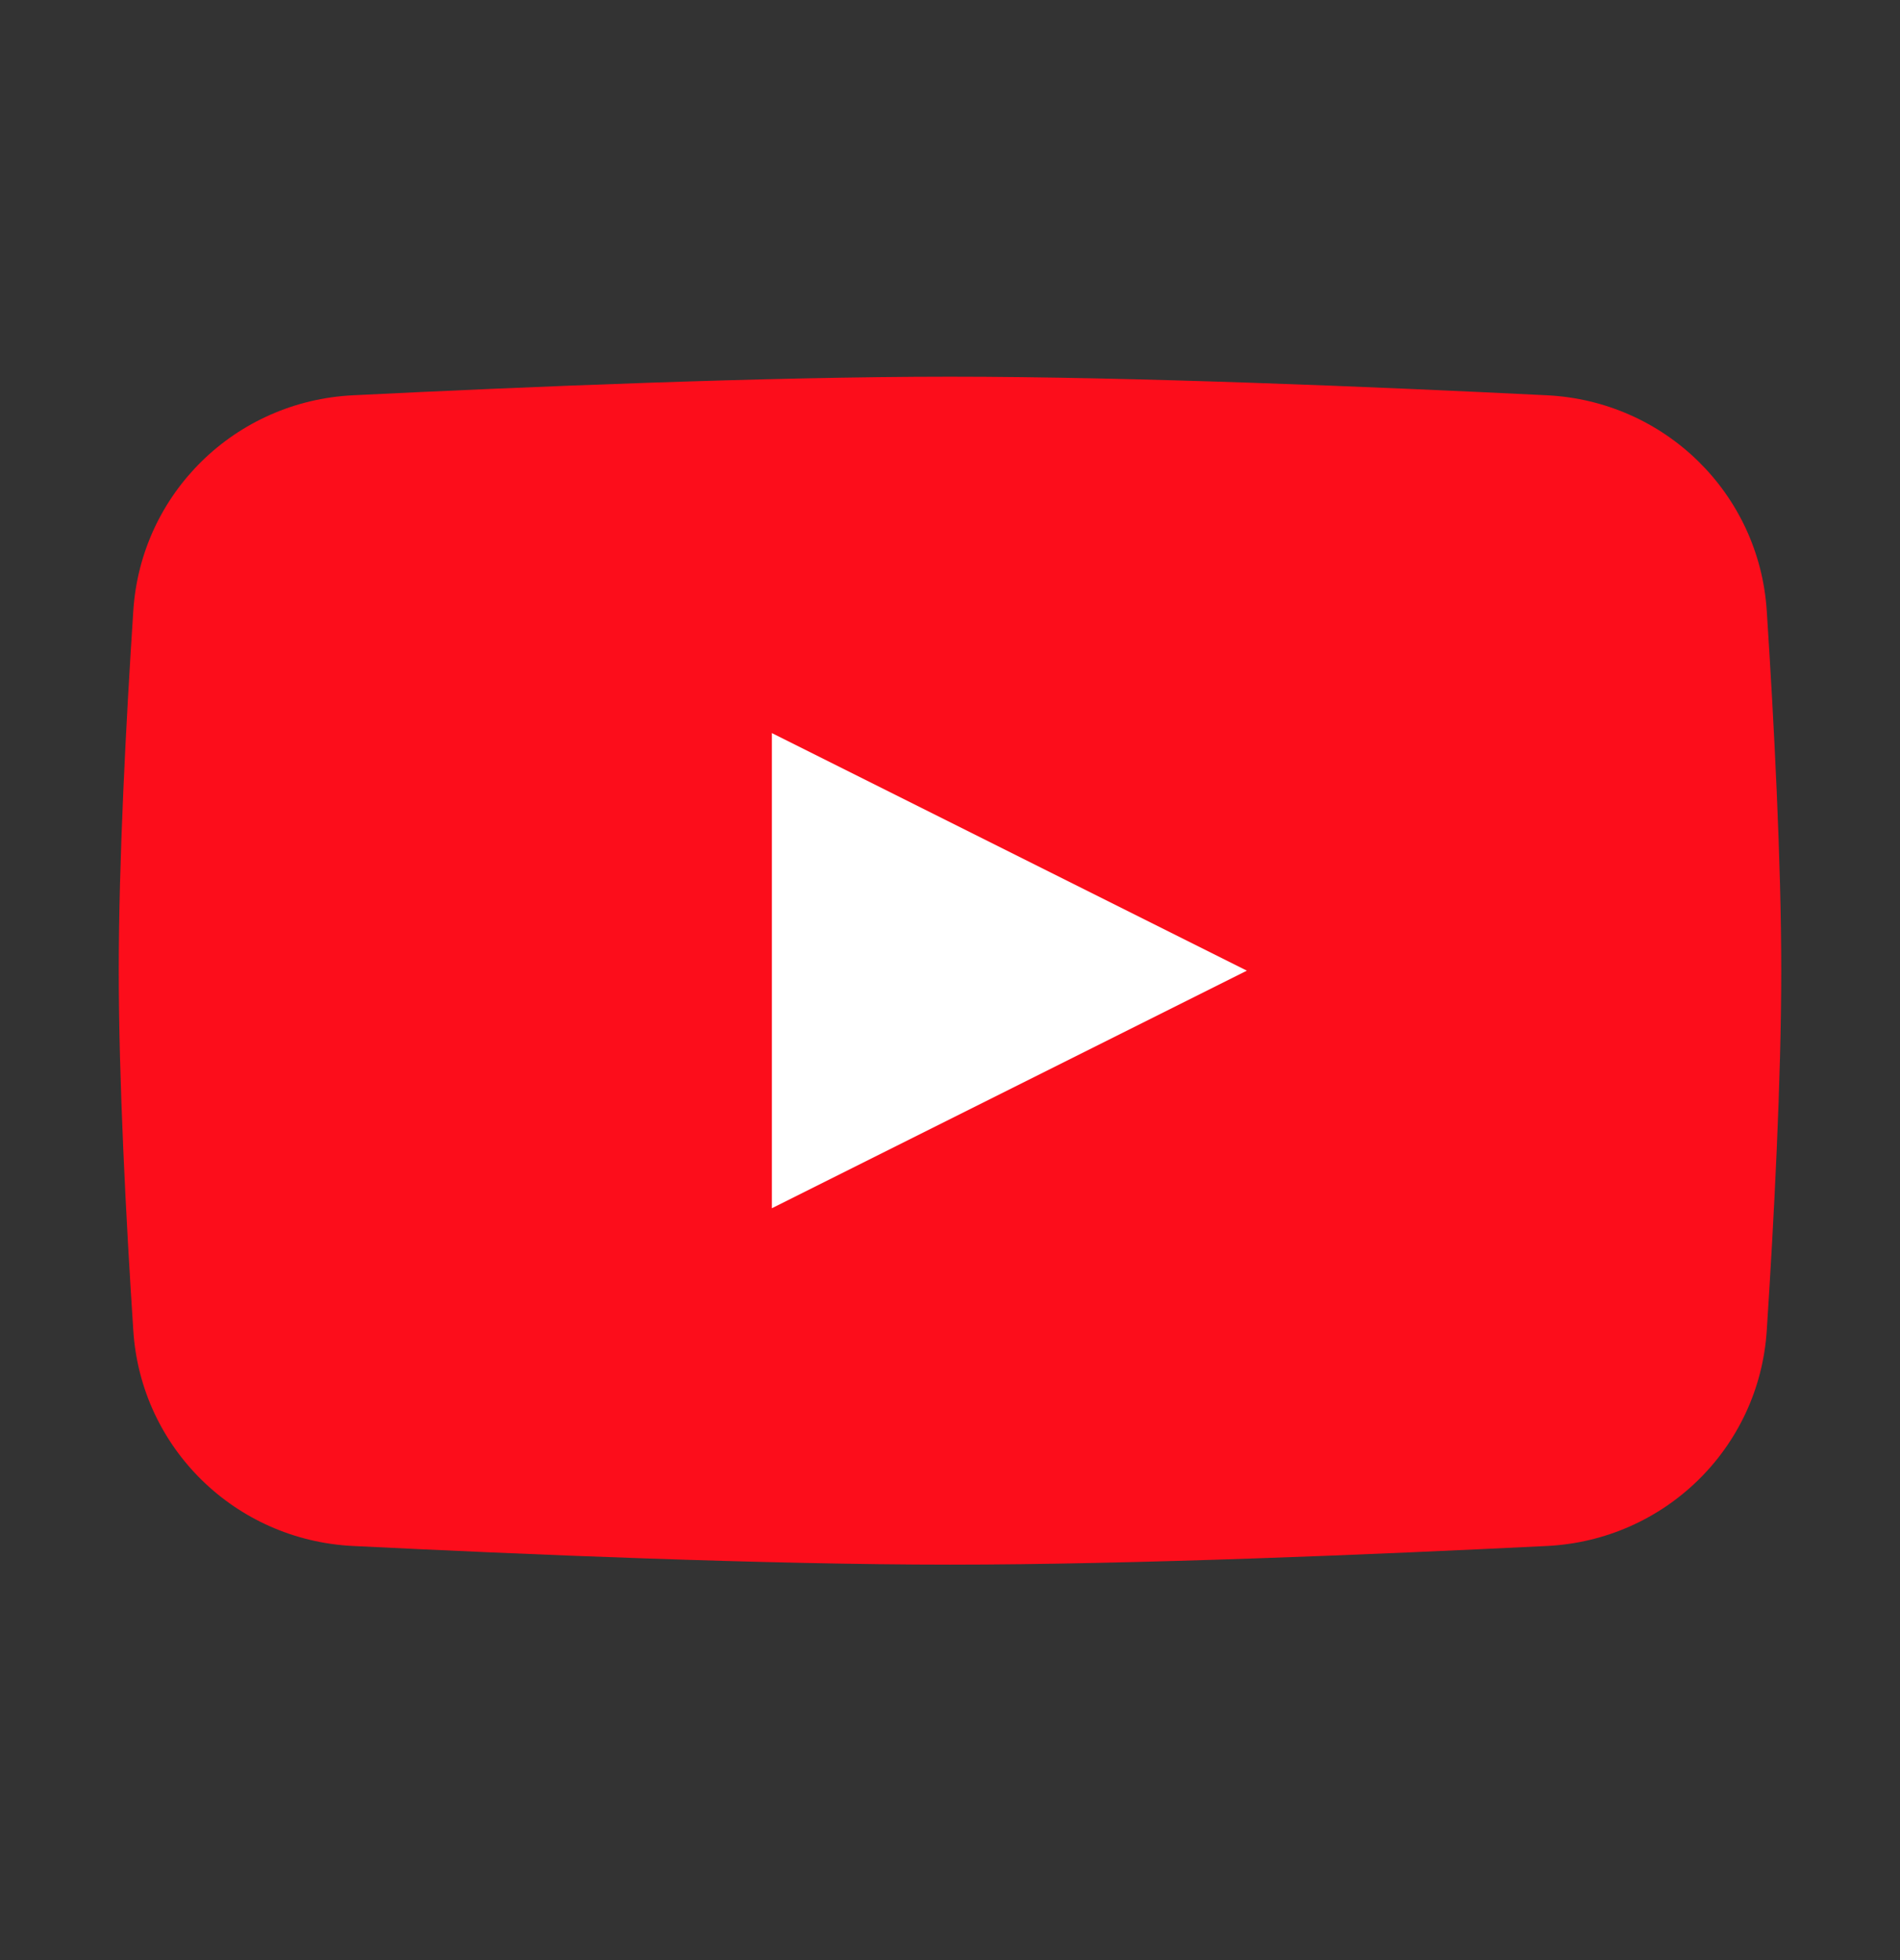
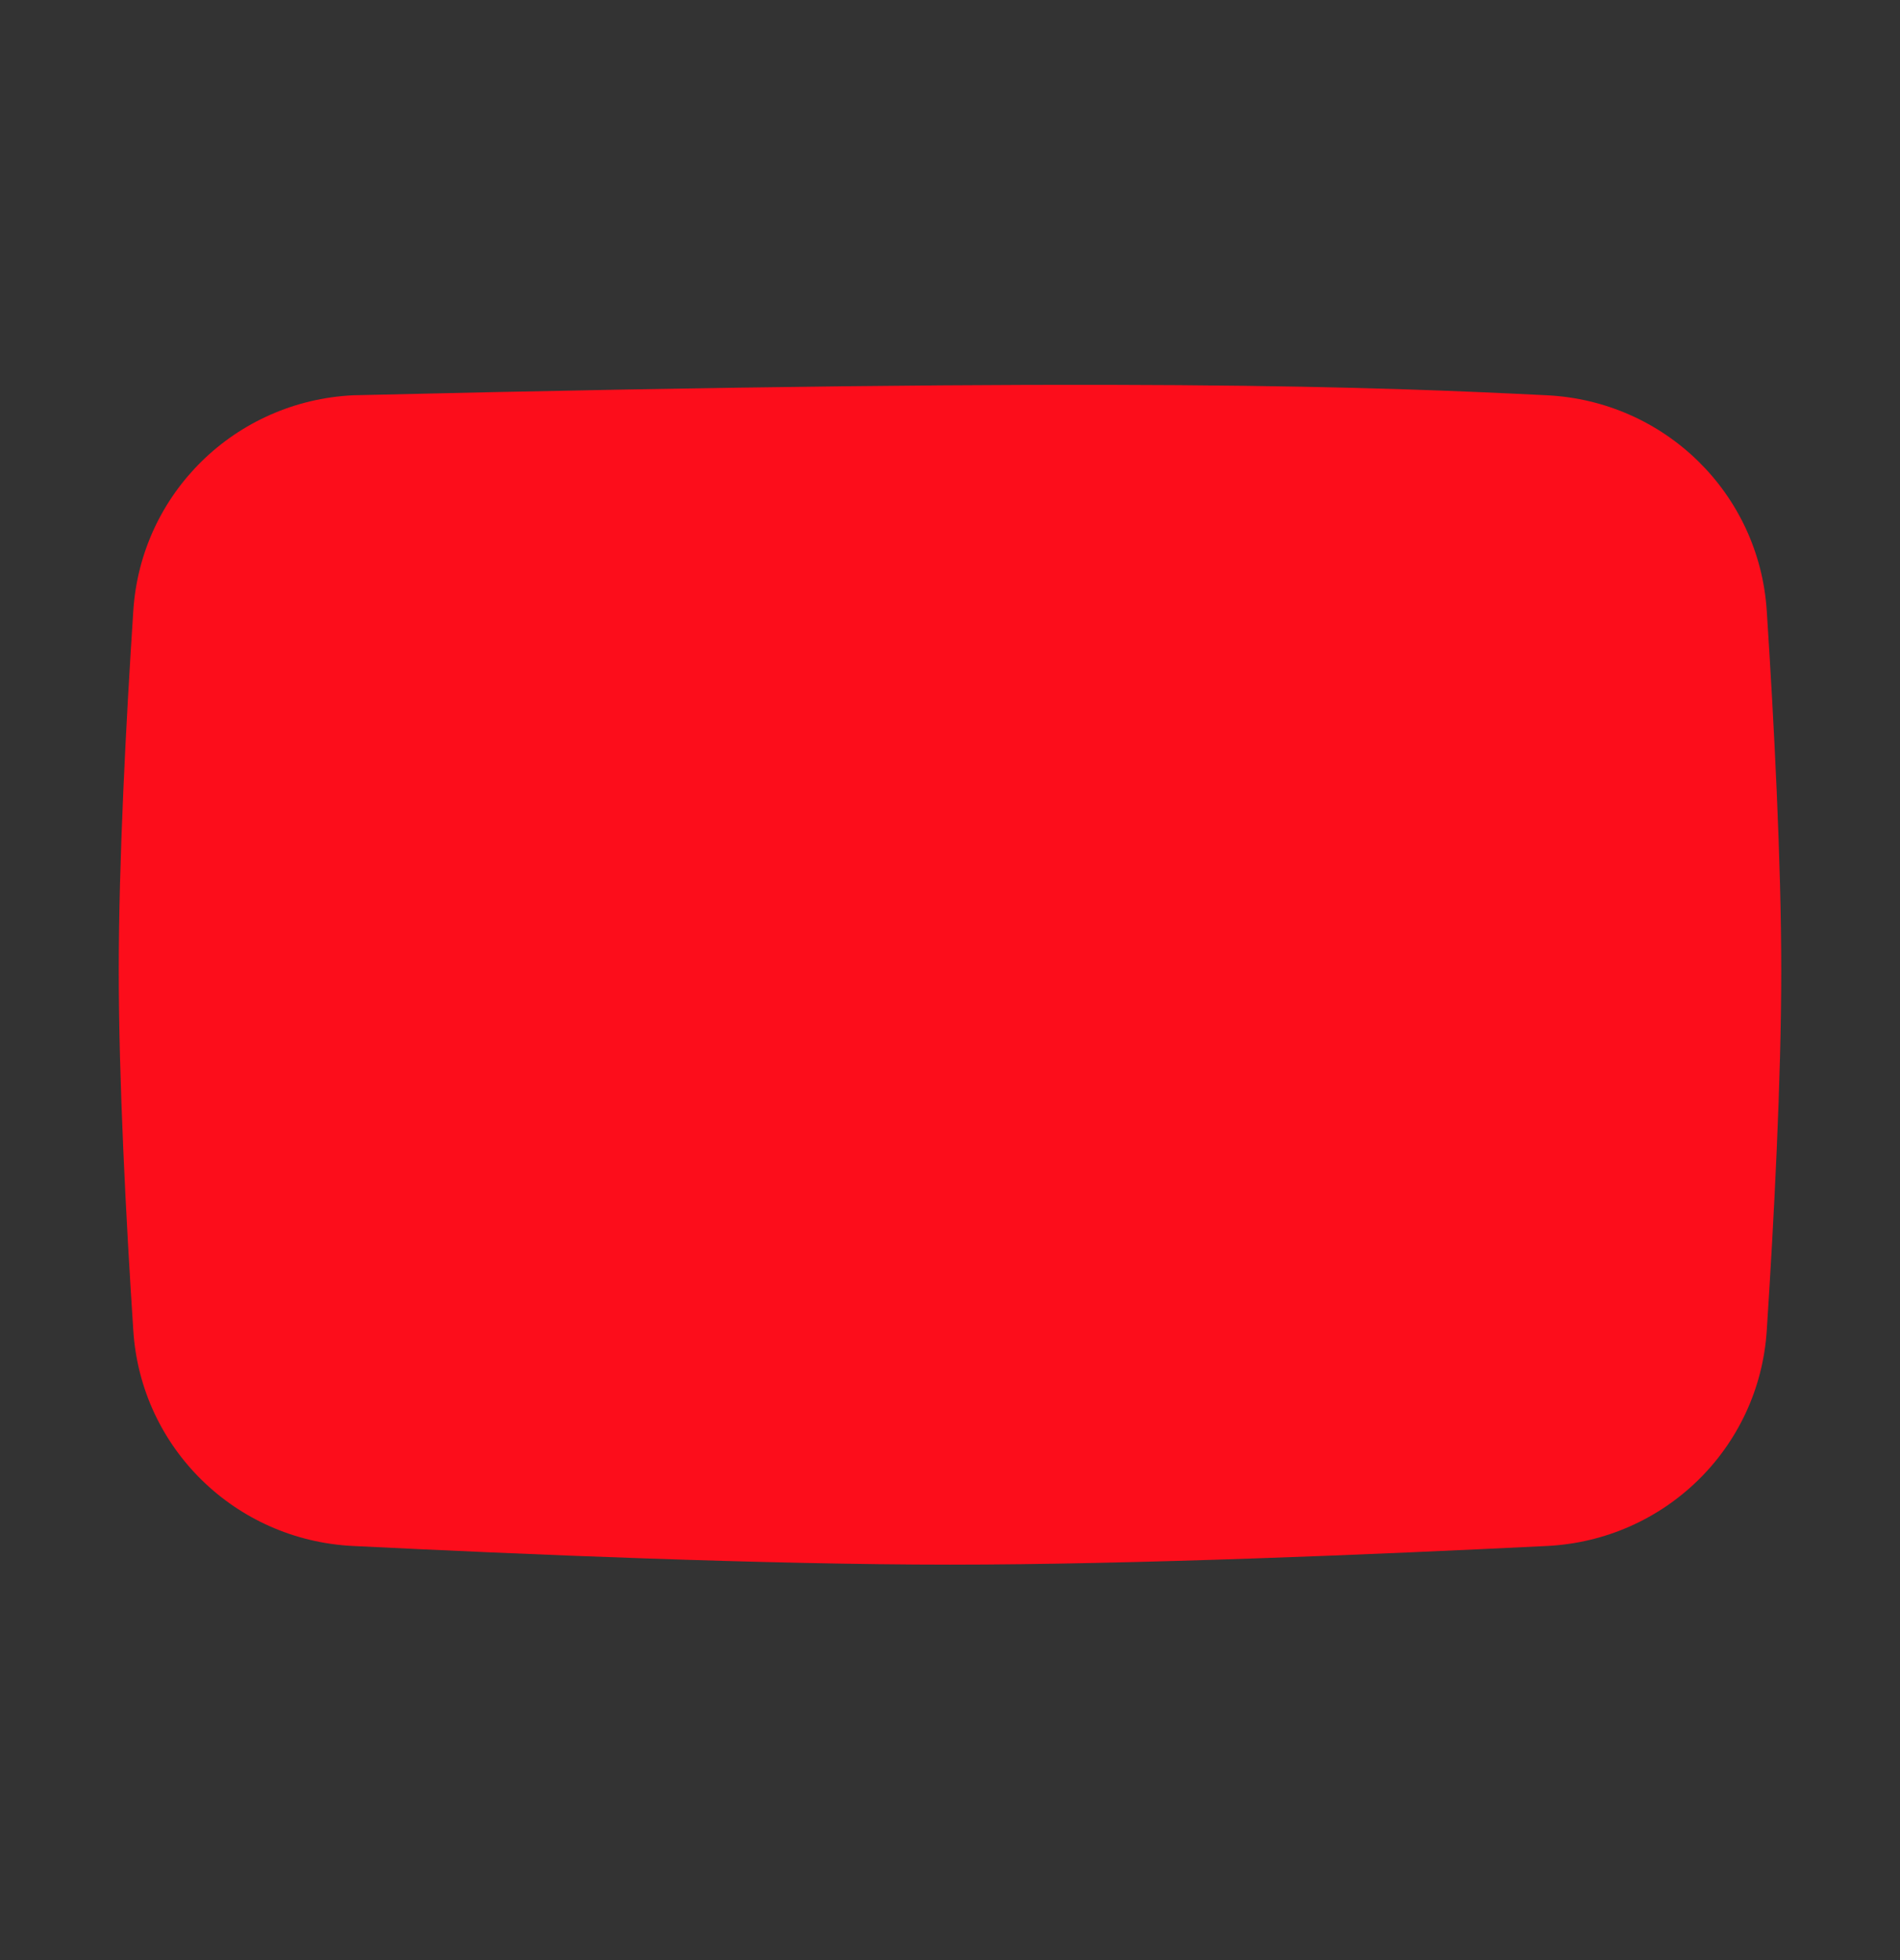
<svg xmlns="http://www.w3.org/2000/svg" width="32" height="33" viewBox="0 0 32 33" fill="none">
  <rect x="0" y="0" width="32" height="33" fill="#333333" stroke="none" />
-   <path d="M2.245 10.283C2.373 8.304 3.964 6.753 5.944 6.655C8.812 6.513 12.912 6.342 16 6.342C19.088 6.342 23.188 6.513 26.055 6.655C28.036 6.753 29.627 8.304 29.756 10.283C29.879 12.179 30 14.511 30 16.342C30 18.172 29.879 20.505 29.756 22.401C29.627 24.38 28.036 25.93 26.055 26.028C23.188 26.17 19.088 26.342 16 26.342C12.912 26.342 8.812 26.17 5.944 26.028C3.964 25.93 2.373 24.38 2.245 22.401C2.121 20.505 2 18.172 2 16.342C2 14.511 2.121 12.179 2.245 10.283Z" fill="#FC0D1B" />
-   <path d="M13 12.342V20.342L21 16.342L13 12.342Z" fill="white" />
+   <path d="M2.245 10.283C2.373 8.304 3.964 6.753 5.944 6.655C19.088 6.342 23.188 6.513 26.055 6.655C28.036 6.753 29.627 8.304 29.756 10.283C29.879 12.179 30 14.511 30 16.342C30 18.172 29.879 20.505 29.756 22.401C29.627 24.38 28.036 25.93 26.055 26.028C23.188 26.17 19.088 26.342 16 26.342C12.912 26.342 8.812 26.17 5.944 26.028C3.964 25.93 2.373 24.38 2.245 22.401C2.121 20.505 2 18.172 2 16.342C2 14.511 2.121 12.179 2.245 10.283Z" fill="#FC0D1B" />
</svg>